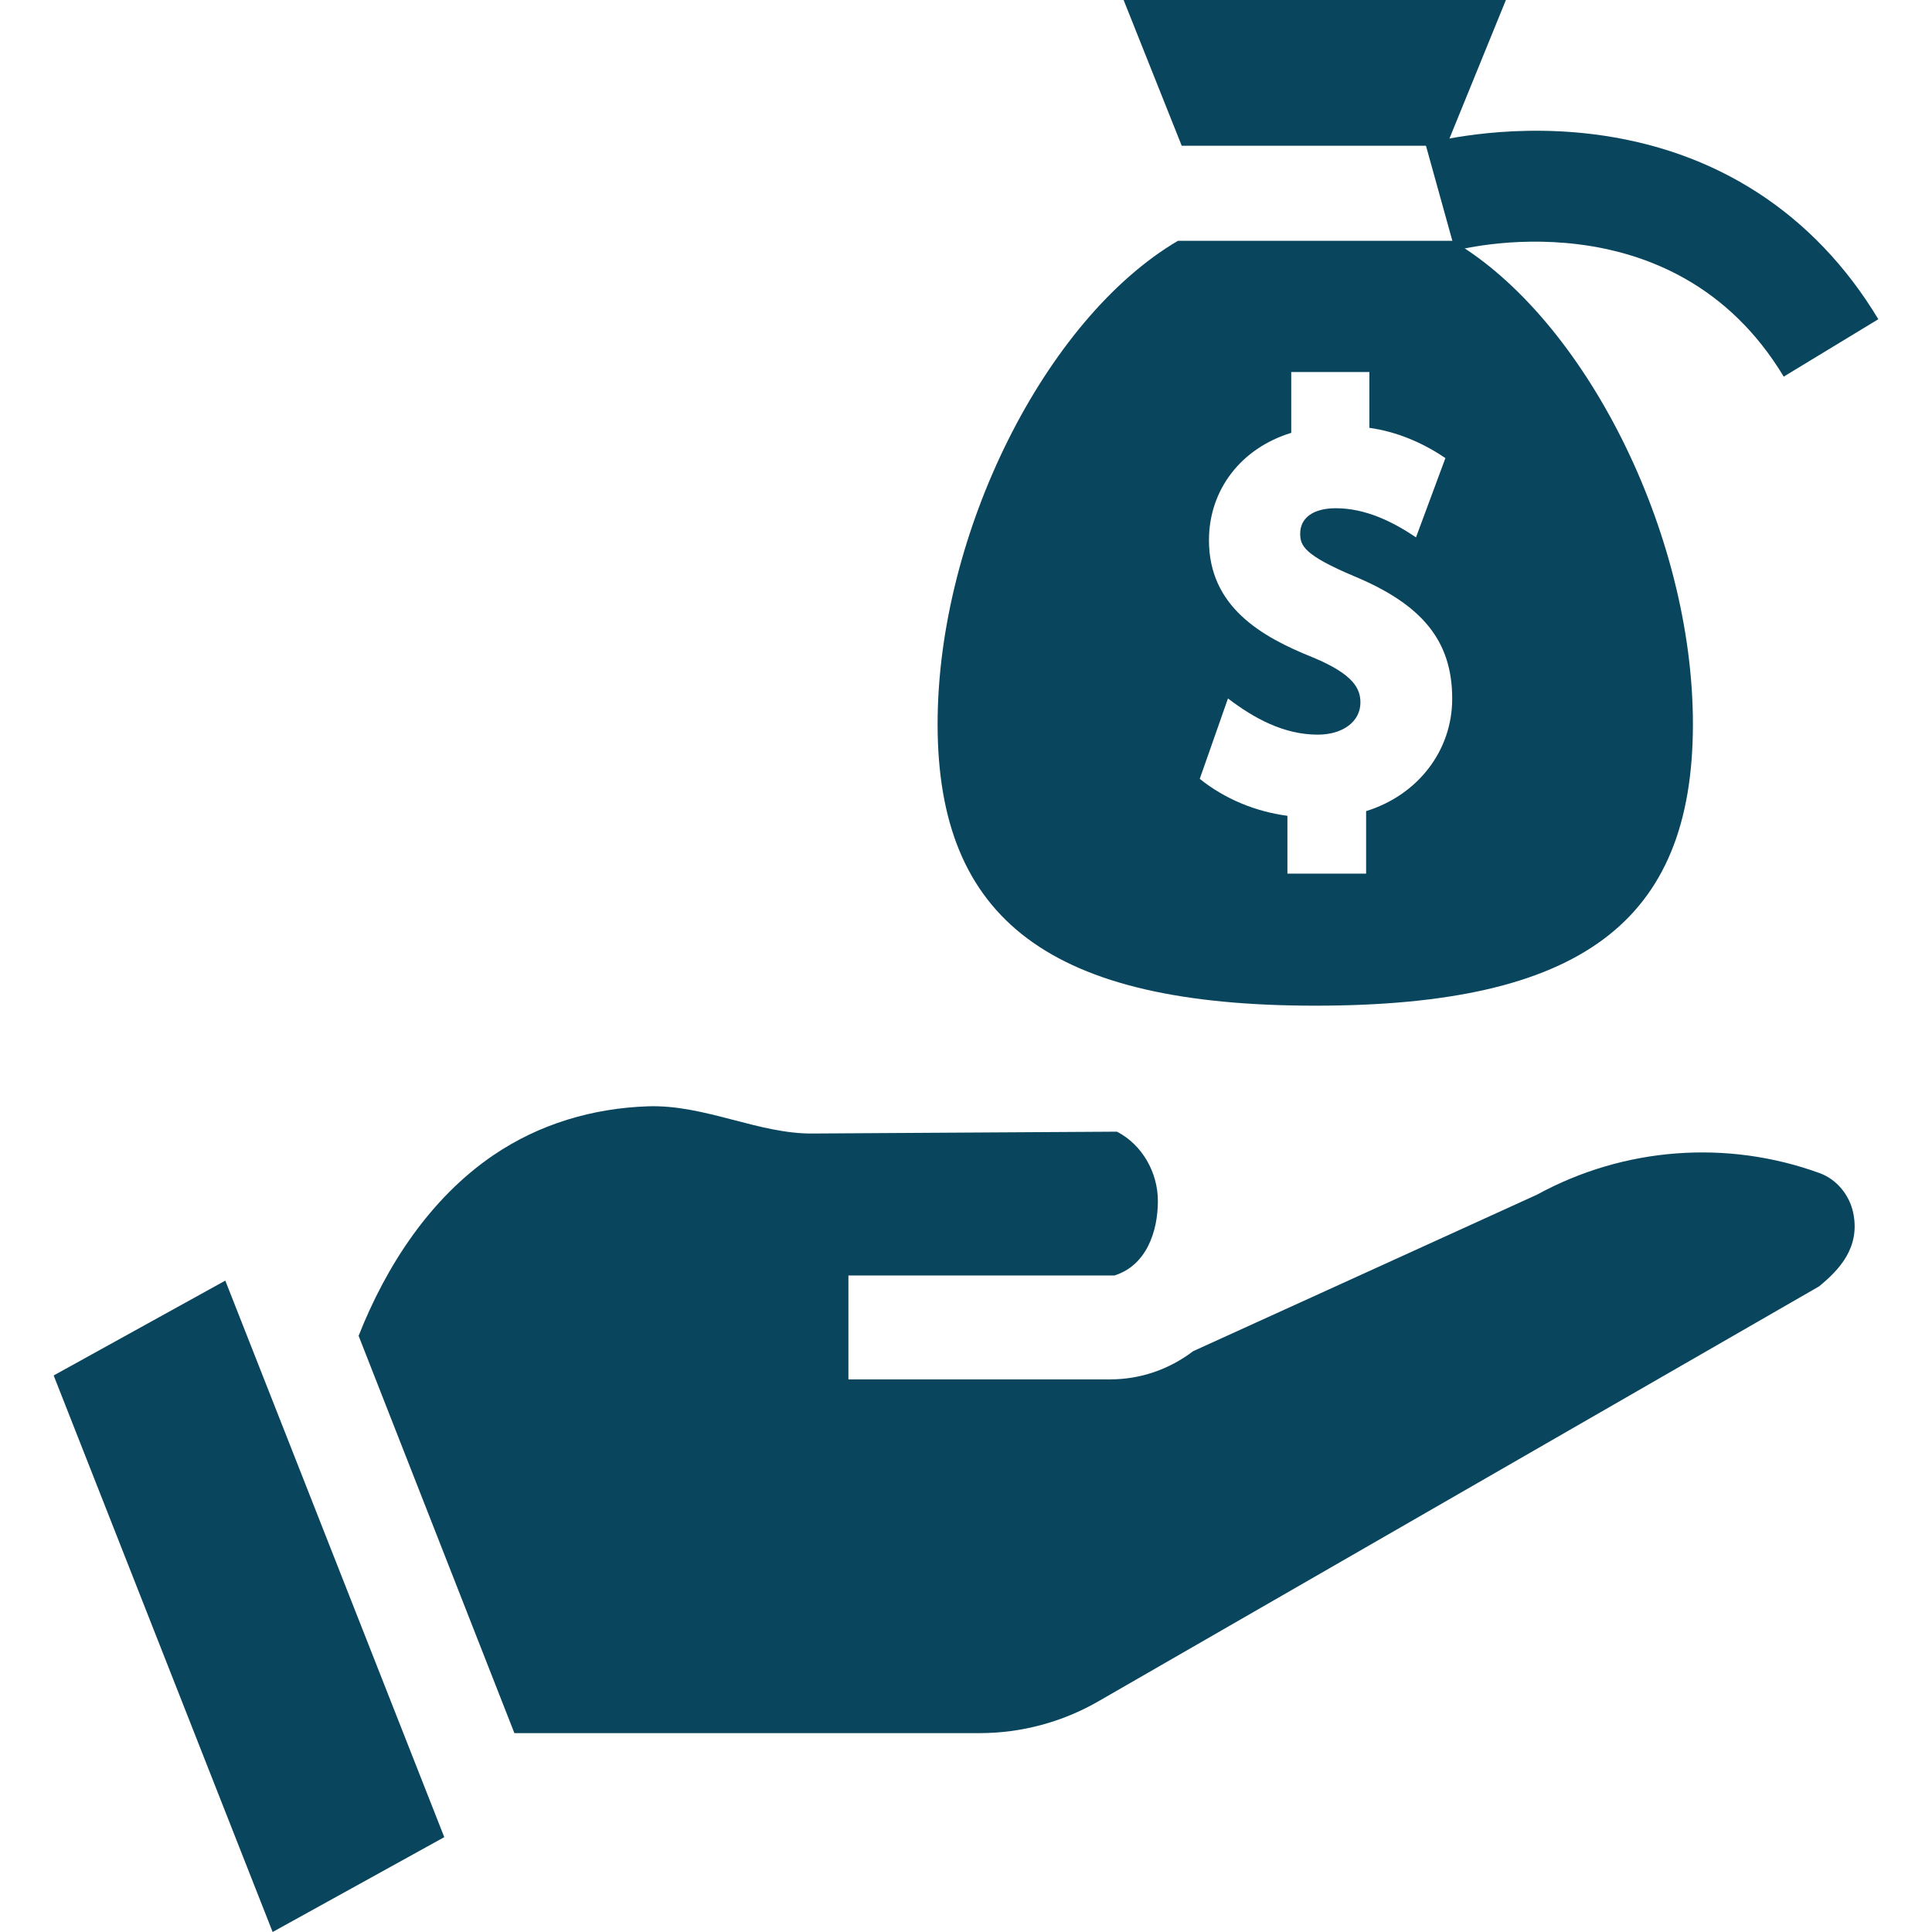
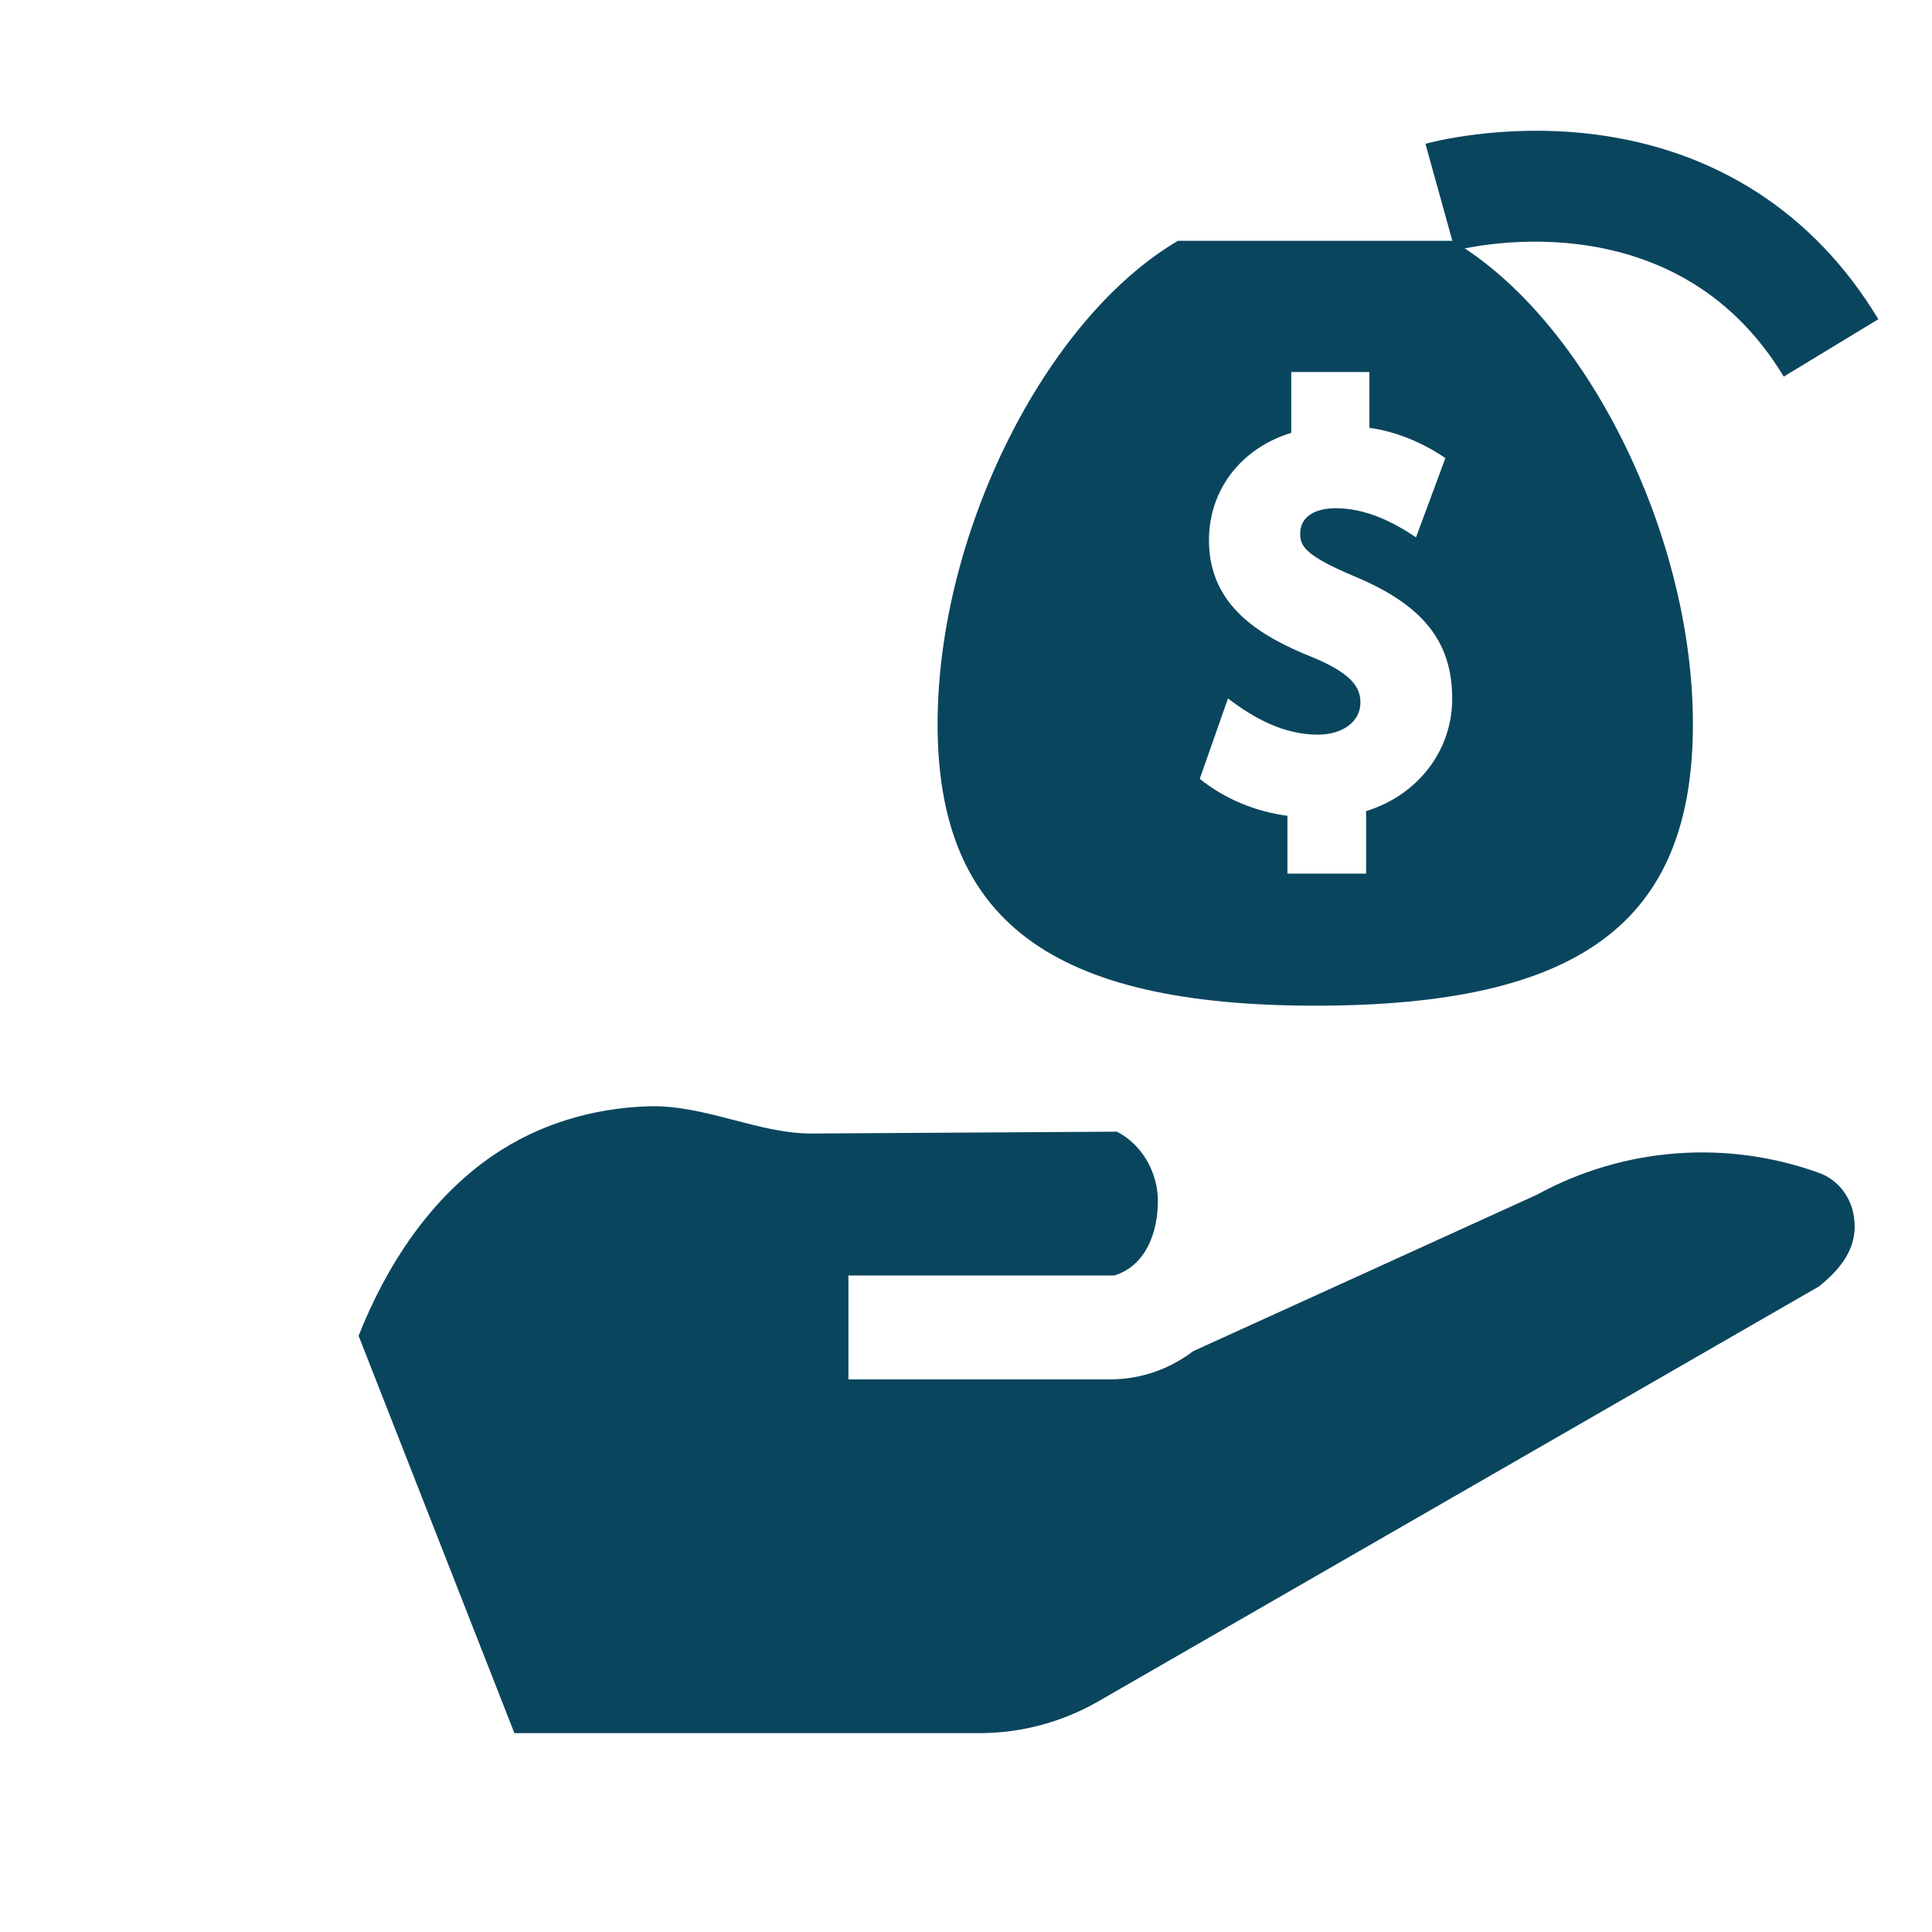
<svg xmlns="http://www.w3.org/2000/svg" id="Layer_1" enable-background="new 0 0 468 468" height="512" viewBox="0 0 468 468" width="512">
  <g>
    <g>
-       <path fill="#0A455E" d="m286.252 35.3h64.146l14.385-35.3h-92.603z" />
      <path fill="#0A455E" d="m432.082 91.231c-26.892-44.635-79.082-30.652-79.606-30.508l-7.185-25.89c.74-.207 18.364-5.033 40.362-2.351 29.887 3.643 53.866 19.15 69.346 44.842z" />
      <path fill="#0A455E" d="m351.869 58.337h-66.532c-31.987 18.778-58.216 70.73-58.216 117.048 0 47.571 27.508 68.226 91.482 68.226s91.482-20.029 91.482-68.226c0-46.318-26.229-98.27-58.216-117.048zm-20.945 138.146v15.145h-19.064v-14.009c-7.77-1.037-15.12-4.057-21.237-8.95l6.837-19.479c6.334 4.83 13.538 8.768 21.753 8.768 6.082 0 10.33-3.188 10.33-7.753 0-3.217-1.402-6.774-11.569-10.978-12.412-4.975-25.12-12.243-25.12-28.359 0-12.228 7.772-22.296 19.93-26.017v-14.736h18.93v13.52c6.607.927 12.919 3.587 18.412 7.338l-7.119 19.192c-5.777-3.889-12.329-7.051-19.437-7.051-5.395 0-8.616 2.297-8.616 6.142 0 2.904.907 5.191 13.047 10.318 16.665 6.927 23.776 15.806 23.776 29.688.001 12.574-8.317 23.343-20.853 27.221z" />
    </g>
    <g>
      <path fill="#0A455E" d="m440.812 284.182c-22.49-8.193-47.459-6.295-68.496 5.21-.279.152-83.28 37.908-83.28 37.908-5.905 4.47-12.854 6.834-20.097 6.834h-63.422v-25.172h64.46c7.703-2.433 10.504-10.584 10.504-18.046 0-6.899-3.801-13.622-9.906-16.785l-73.475.444c-13.251.212-26.265-7.055-40.165-6.586-13.409.452-26.354 4.3-37.474 11.878-15.275 10.41-25.896 26.739-32.592 43.716l37.735 96.24h112.709c10.059 0 19.991-2.657 28.724-7.686l174.616-100.536c4.915-4.027 10.013-9.436 8.258-17.827-.907-4.336-4.039-8.111-8.099-9.592z" />
-       <path fill="#0A455E" d="m13 333.187 53.043 134.813 41.576-22.977-53.043-134.813z" />
    </g>
  </g>
</svg>